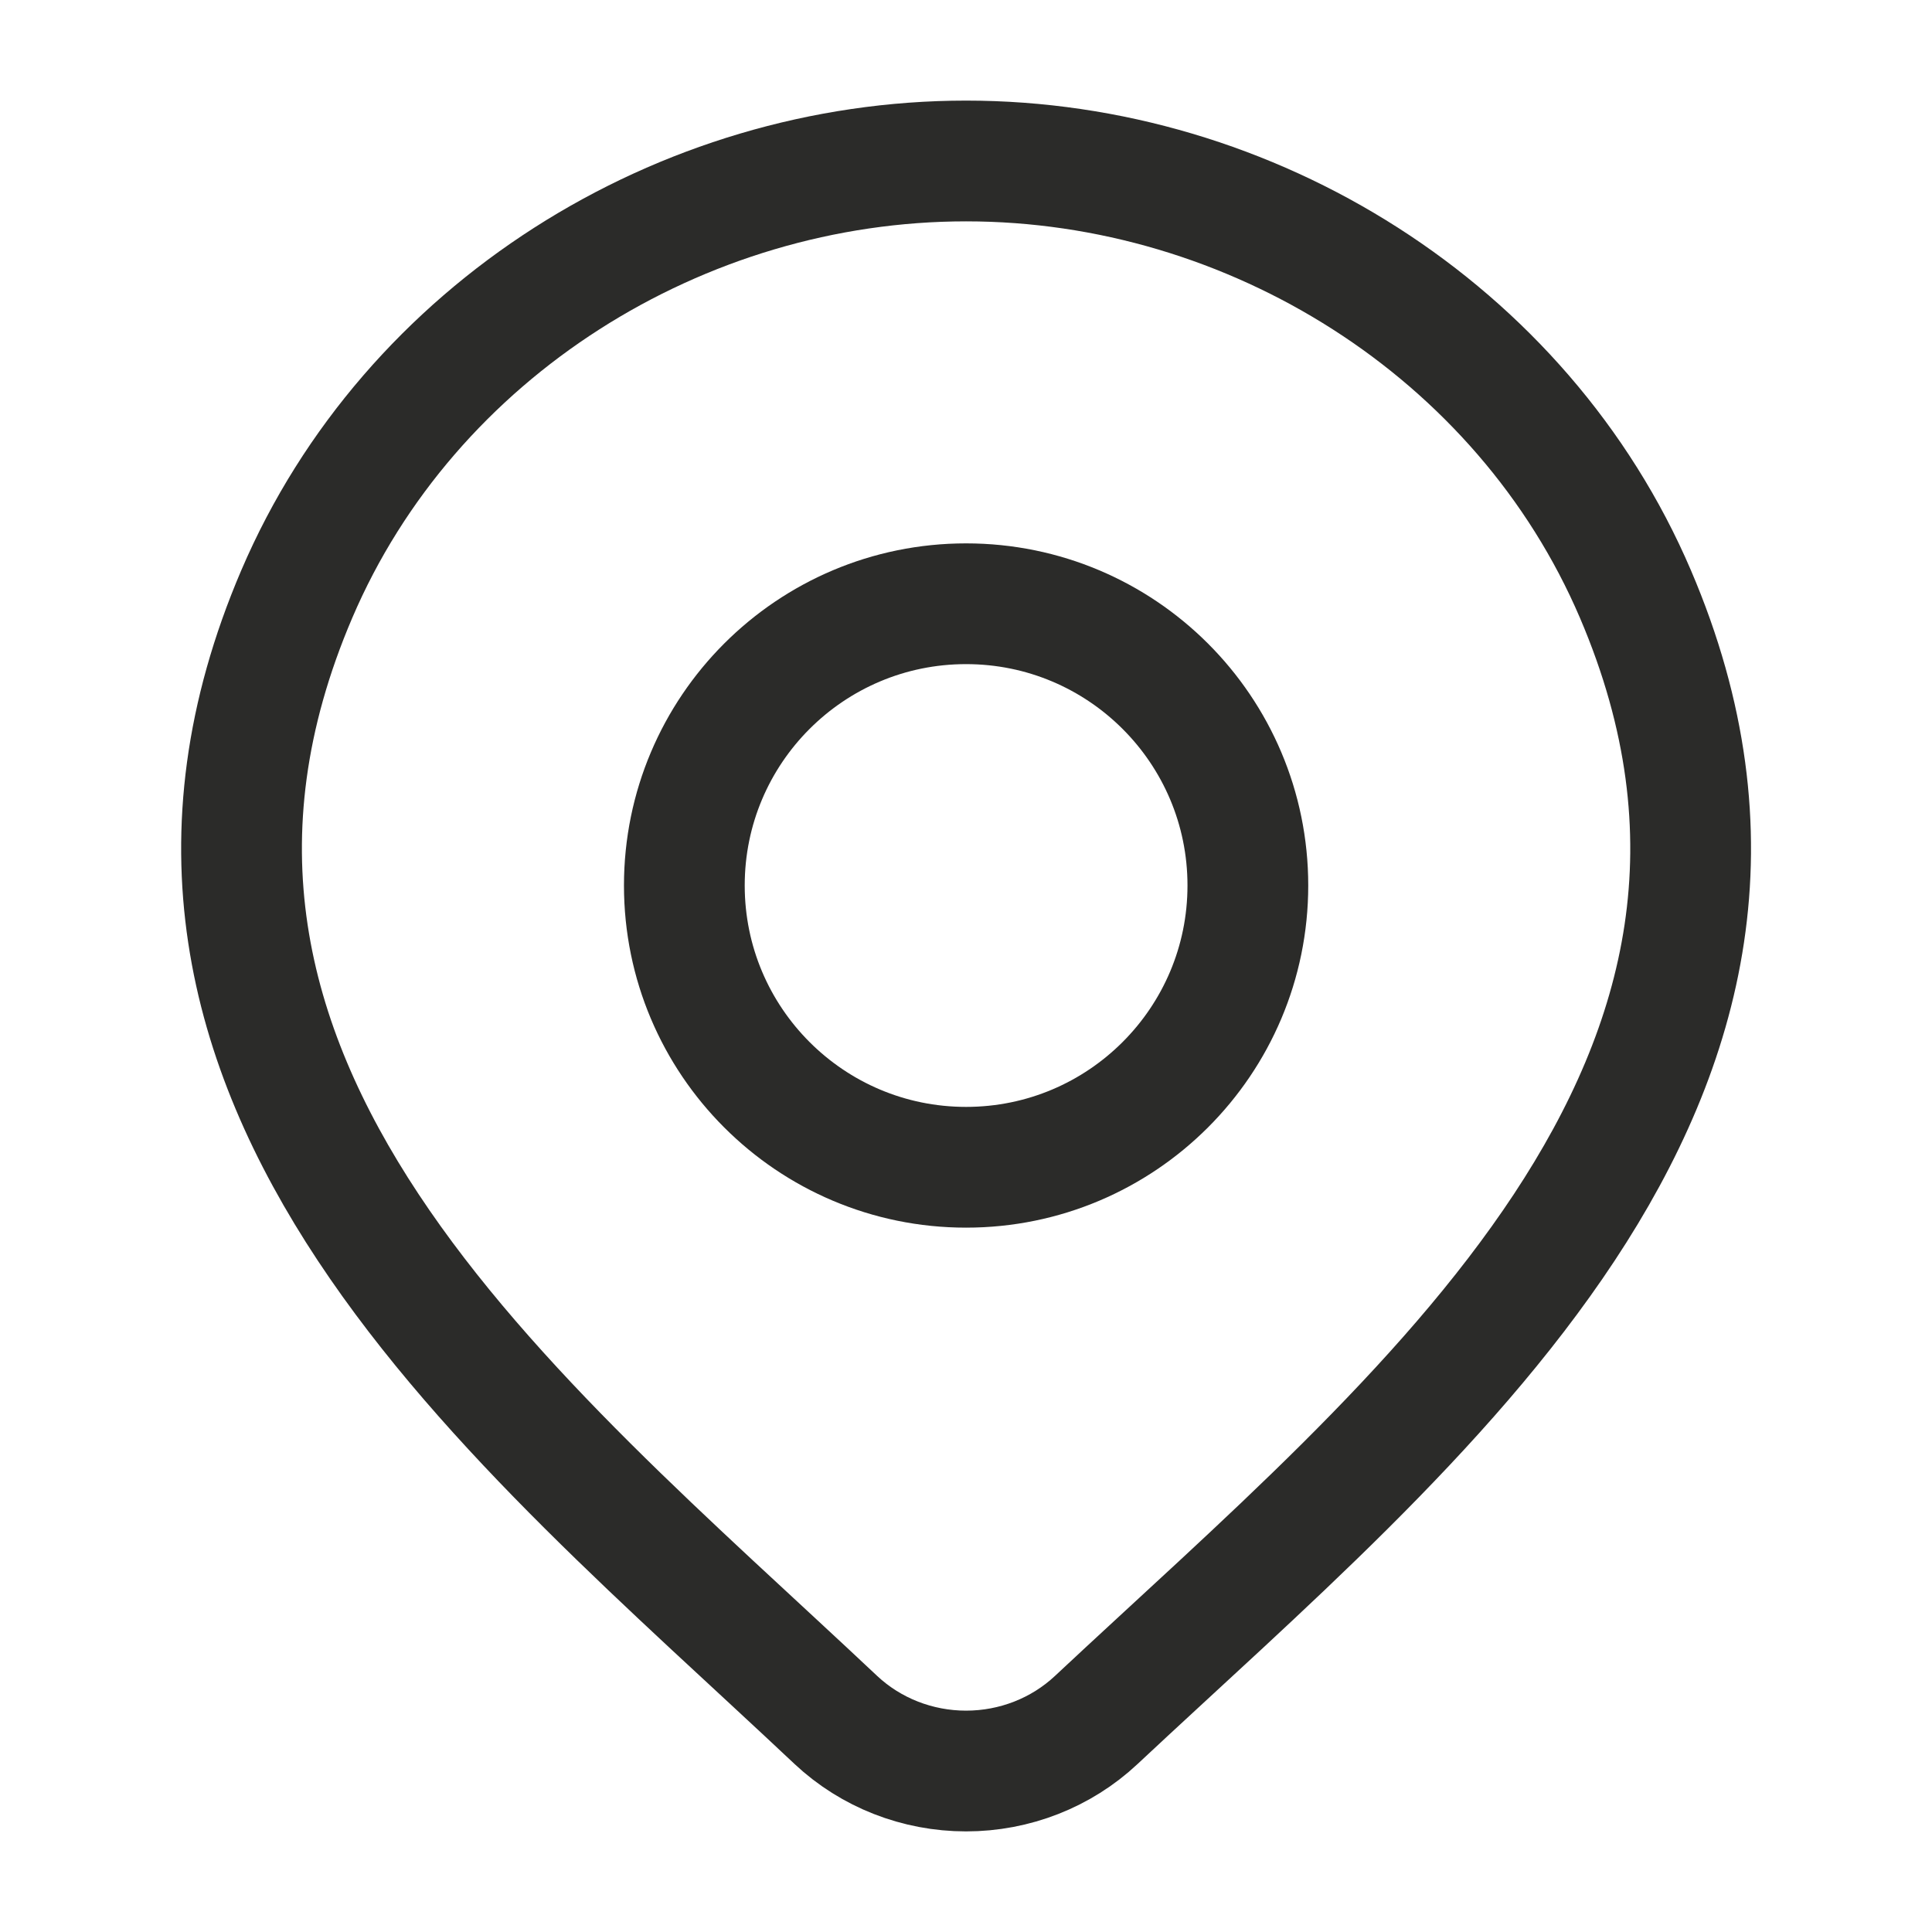
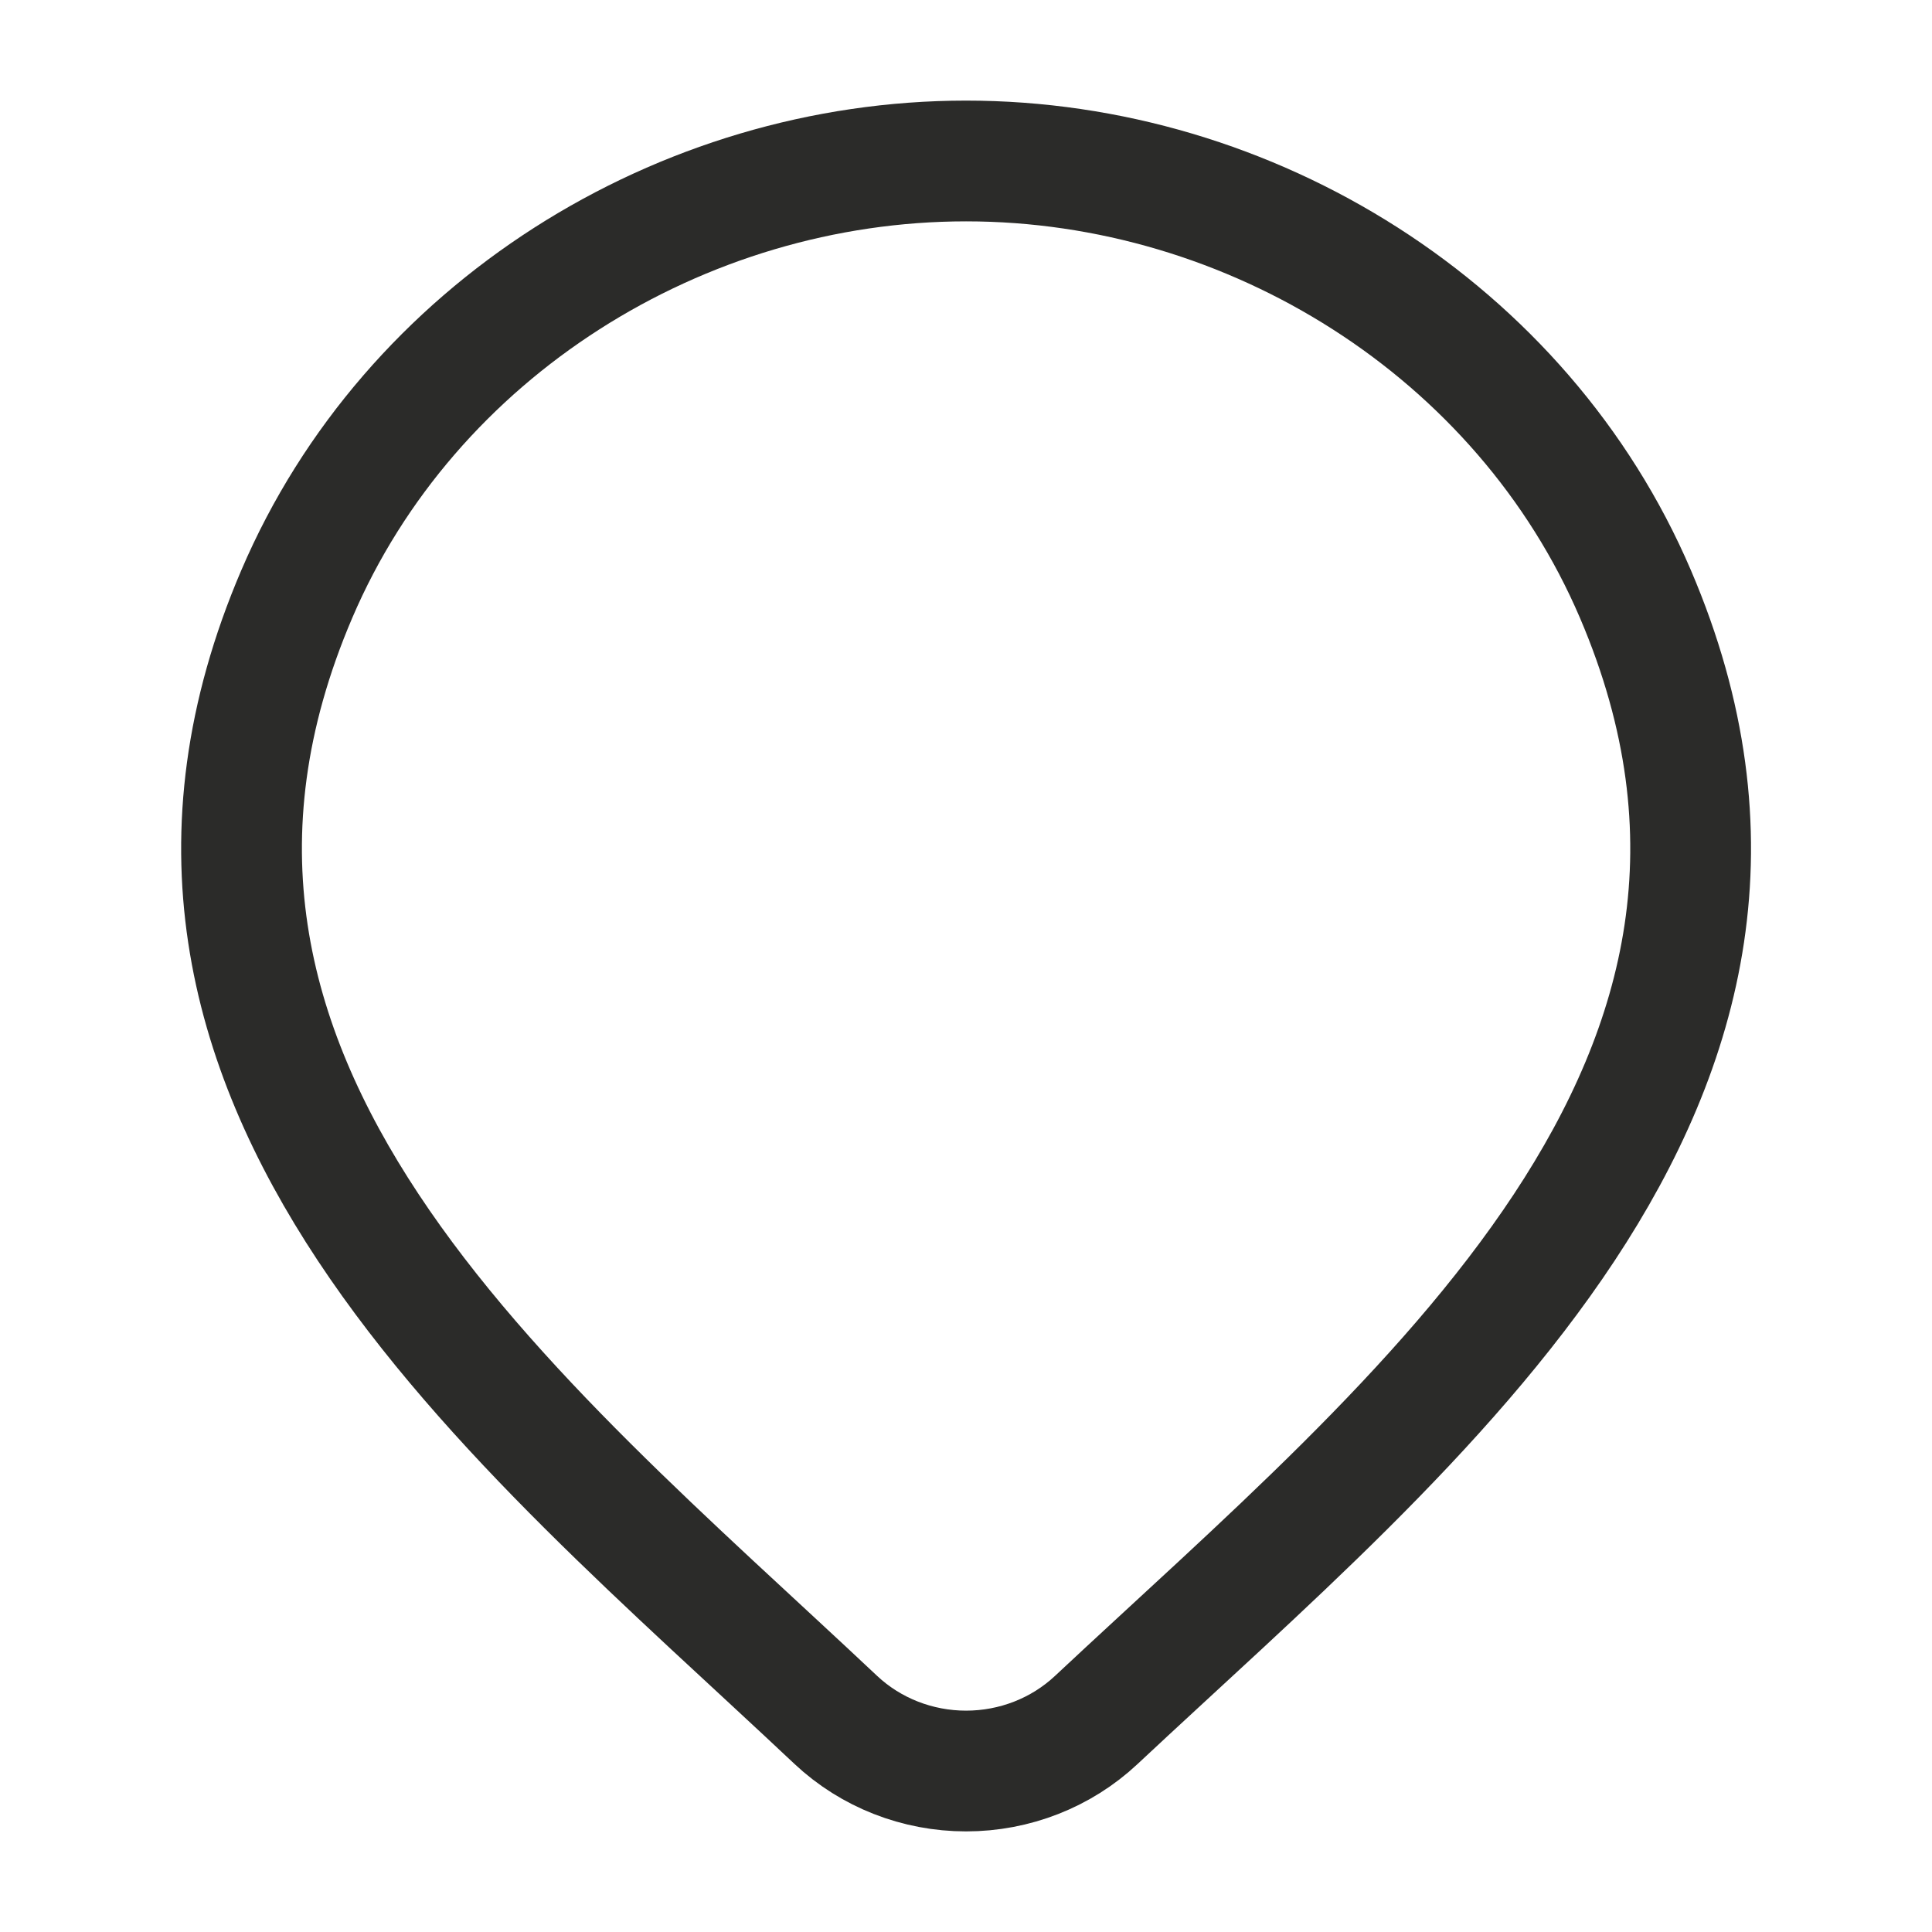
<svg xmlns="http://www.w3.org/2000/svg" width="28" height="28" viewBox="0 0 28 28" fill="none">
  <path d="M15.887 24.928C15.381 25.402 14.705 25.667 14.001 25.667C13.297 25.667 12.621 25.402 12.115 24.928C7.482 20.564 1.273 15.688 4.301 8.61C5.938 4.783 9.868 2.333 14.001 2.333C18.134 2.333 22.065 4.783 23.702 8.61C26.726 15.679 20.532 20.579 15.887 24.928Z" stroke="#2B2B29" stroke-width="1.75" />
-   <path d="M18.085 12.833C18.085 15.088 16.256 16.917 14.001 16.917C11.746 16.917 9.918 15.088 9.918 12.833C9.918 10.578 11.746 8.75 14.001 8.75C16.256 8.75 18.085 10.578 18.085 12.833Z" stroke="#2B2B29" stroke-width="1.75" />
</svg>